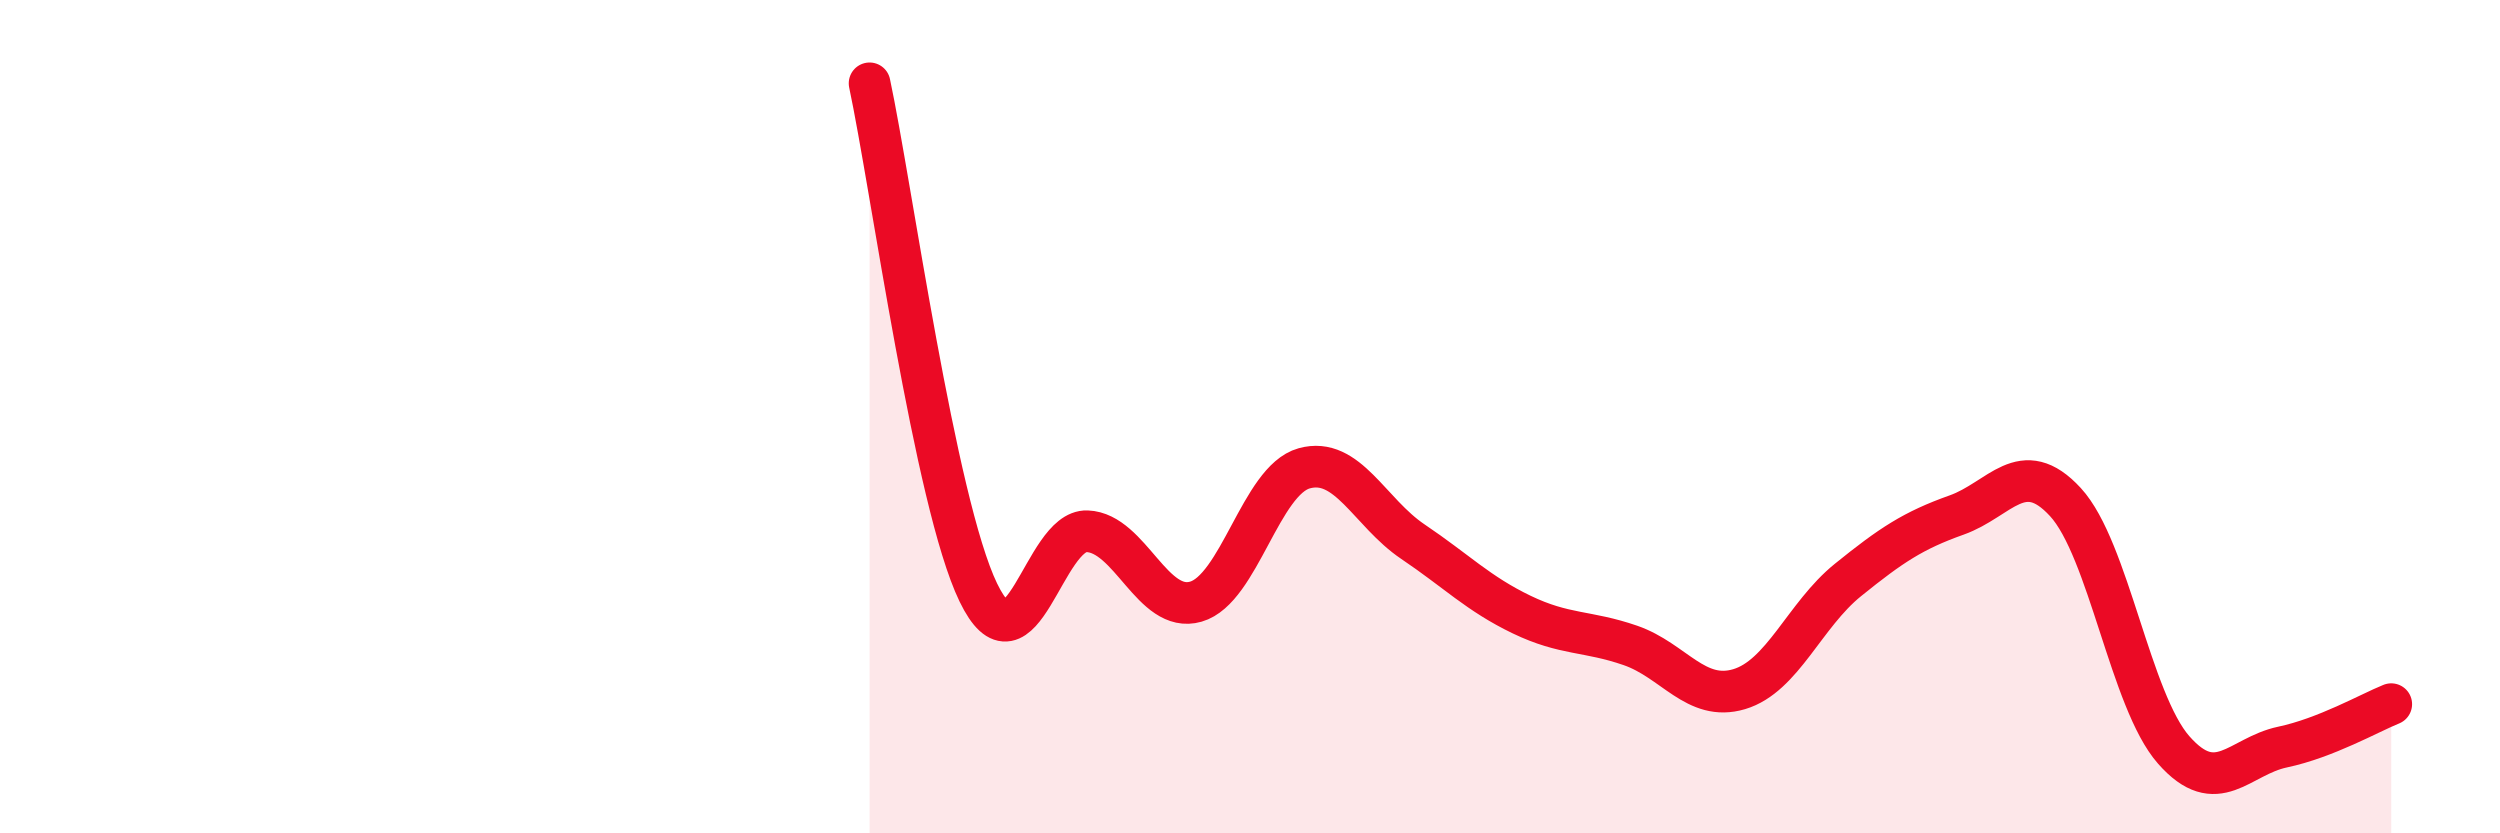
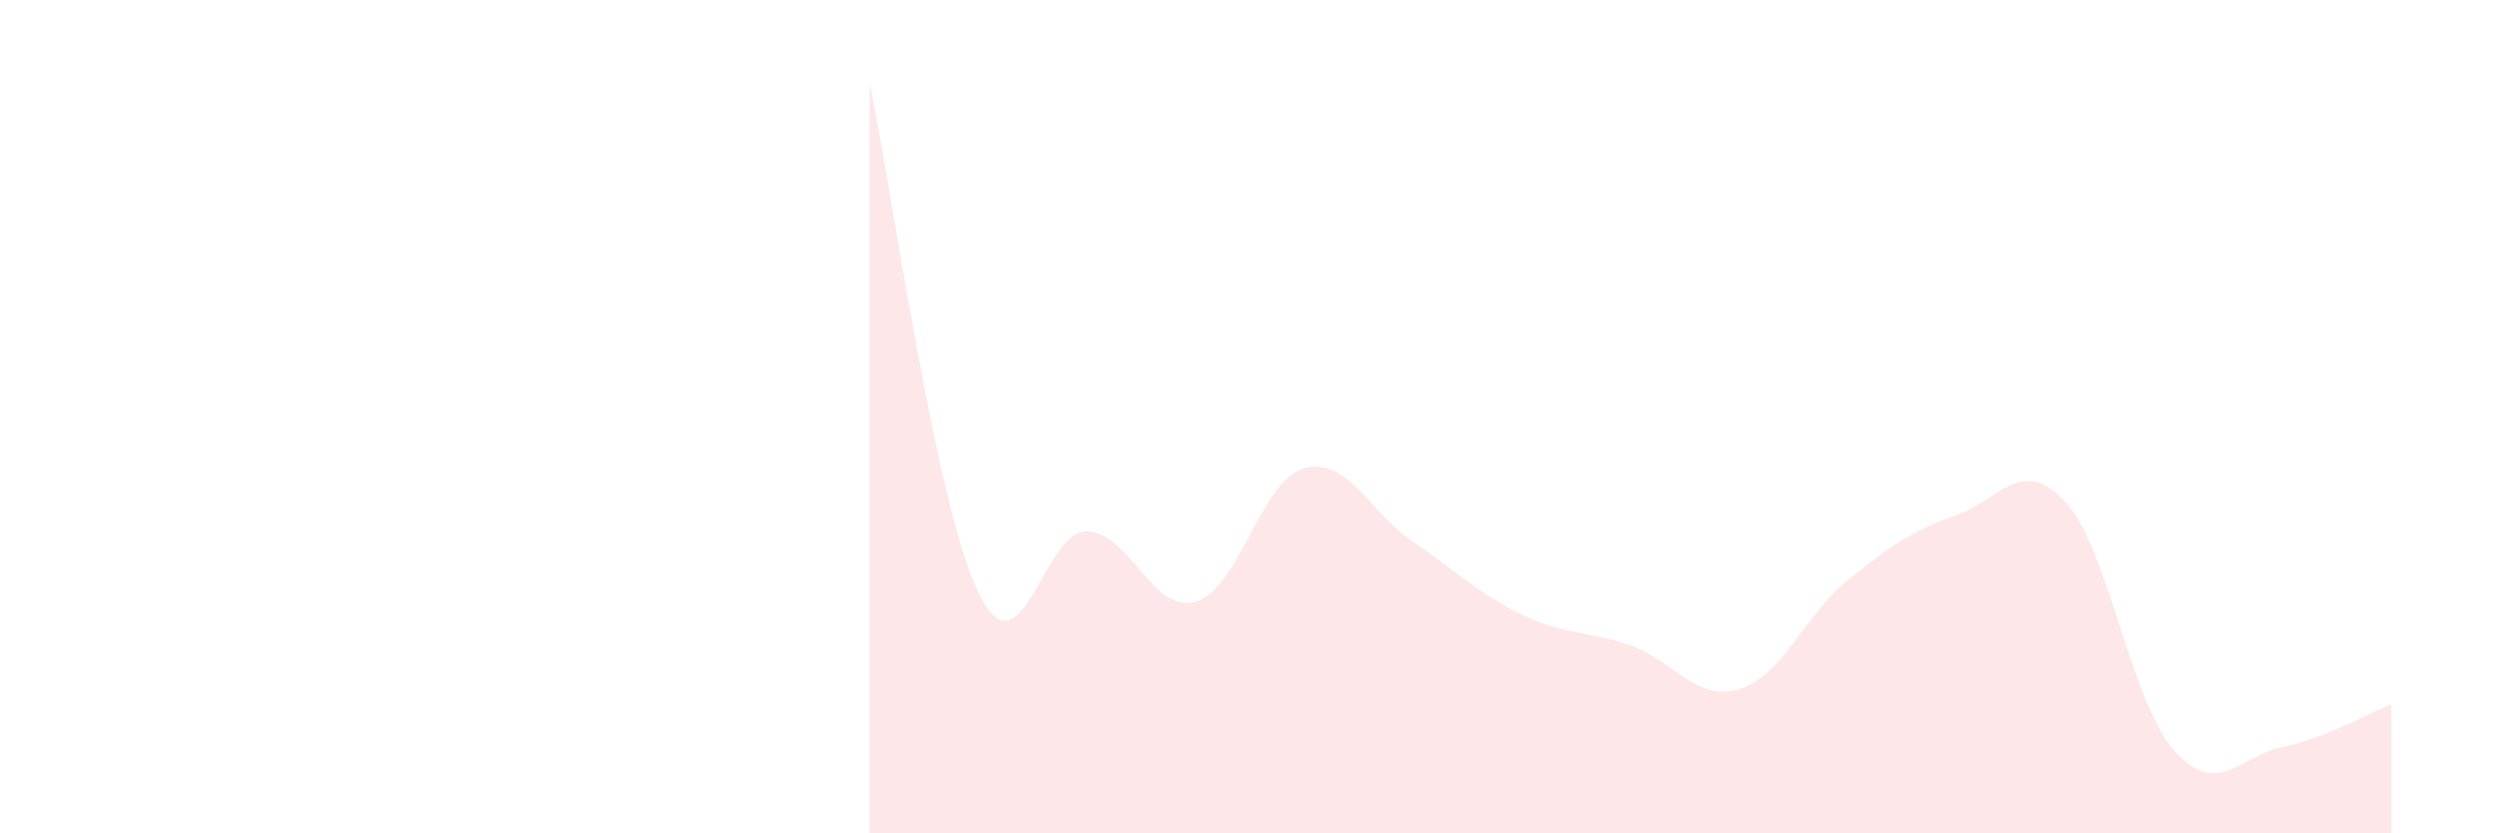
<svg xmlns="http://www.w3.org/2000/svg" width="60" height="20" viewBox="0 0 60 20">
  <path d="M 20.87,2 C 21.39,4.44 22.44,12.07 23.48,14.22 C 24.52,16.37 25.05,12.71 26.09,12.75 C 27.13,12.79 27.66,14.74 28.7,14.44 C 29.74,14.14 30.26,11.53 31.3,11.24 C 32.34,10.95 32.87,12.3 33.91,13 C 34.95,13.7 35.48,14.25 36.52,14.75 C 37.56,15.25 38.09,15.13 39.13,15.49 C 40.17,15.85 40.7,16.85 41.74,16.54 C 42.78,16.23 43.31,14.76 44.35,13.92 C 45.39,13.08 45.92,12.73 46.96,12.36 C 48,11.99 48.53,10.92 49.57,12.05 C 50.61,13.18 51.13,16.82 52.17,18 C 53.21,19.18 53.74,18.15 54.78,17.93 C 55.82,17.71 56.87,17.11 57.39,16.9L57.39 20L20.87 20Z" fill="#EB0A25" opacity="0.1" stroke-linecap="round" stroke-linejoin="round" />
-   <path d="M 20.87,2 C 21.39,4.44 22.44,12.07 23.48,14.22 C 24.52,16.37 25.05,12.71 26.09,12.75 C 27.13,12.79 27.66,14.74 28.7,14.44 C 29.74,14.14 30.26,11.53 31.3,11.24 C 32.34,10.95 32.87,12.3 33.91,13 C 34.95,13.7 35.48,14.25 36.52,14.75 C 37.56,15.25 38.09,15.13 39.13,15.49 C 40.17,15.85 40.7,16.85 41.74,16.54 C 42.78,16.23 43.31,14.76 44.35,13.92 C 45.39,13.08 45.92,12.73 46.96,12.36 C 48,11.99 48.53,10.92 49.57,12.05 C 50.61,13.18 51.13,16.82 52.17,18 C 53.21,19.18 53.74,18.15 54.78,17.93 C 55.82,17.71 56.87,17.11 57.39,16.9" stroke="#EB0A25" stroke-width="1" fill="none" stroke-linecap="round" stroke-linejoin="round" />
</svg>